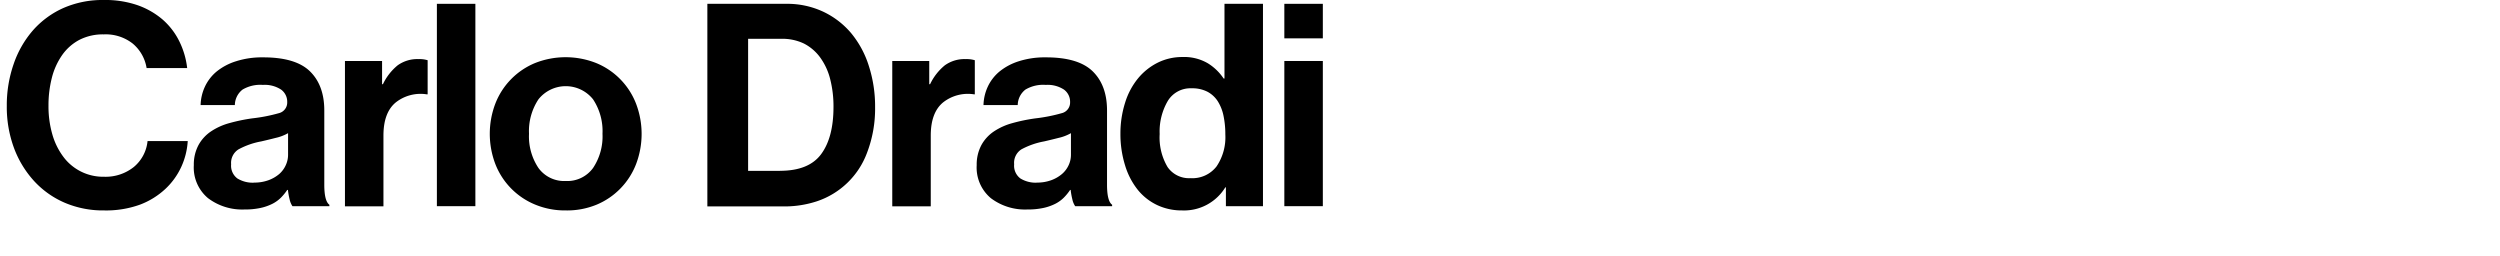
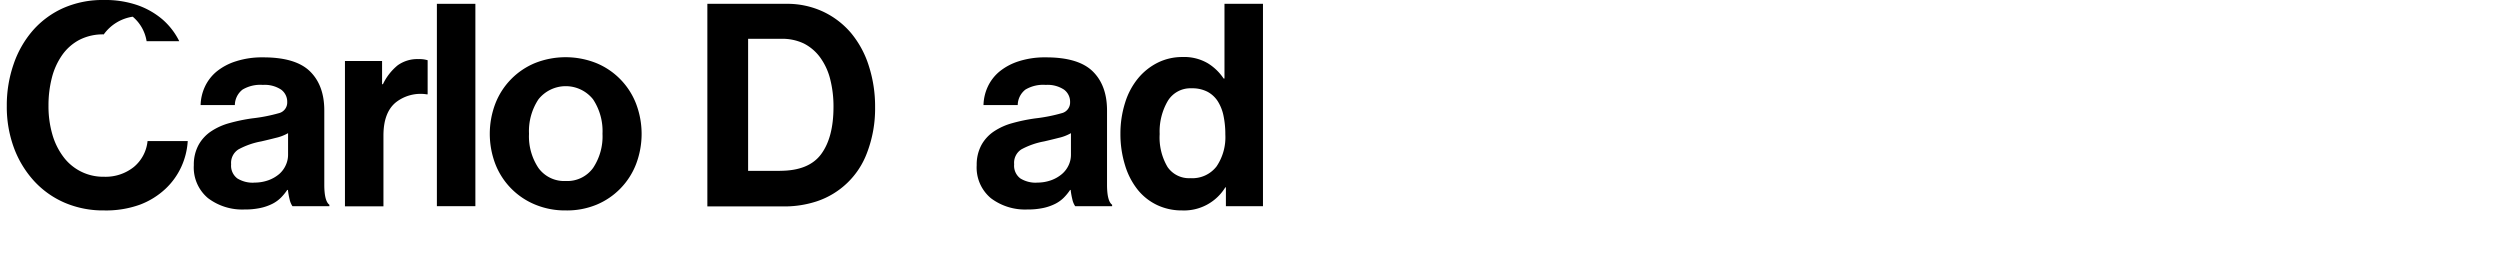
<svg xmlns="http://www.w3.org/2000/svg" id="Layer_1" data-name="Layer 1" viewBox="0 0 530 54.24">
  <title>carlodradi</title>
-   <path d="M22.08,44.61A20.7,20.7,0,0,1,13.77,43a19,19,0,0,1-6.54-4.62,21.44,21.44,0,0,1-4.26-7,25,25,0,0,1-1.53-8.91,26.58,26.58,0,0,1,1.44-8.85A21.35,21.35,0,0,1,7,6.42a18.75,18.75,0,0,1,6.48-4.74A20.65,20.65,0,0,1,22,0,21,21,0,0,1,29.1,1.08a16.62,16.62,0,0,1,5.37,3.06A14.75,14.75,0,0,1,38,8.73a17.13,17.13,0,0,1,1.68,5.7H31.08a8.54,8.54,0,0,0-2.94-5.19A9.25,9.25,0,0,0,22,7.29a10.86,10.86,0,0,0-5.19,1.17,10.36,10.36,0,0,0-3.63,3.21A14.65,14.65,0,0,0,11,16.47a23.45,23.45,0,0,0-.72,5.94,21.45,21.45,0,0,0,.81,6.06,14.56,14.56,0,0,0,2.34,4.77,10.49,10.49,0,0,0,8.61,4.23,9.57,9.57,0,0,0,6.33-2.07,8.16,8.16,0,0,0,2.91-5.49h8.52a15.33,15.33,0,0,1-1.38,5.49,14.94,14.94,0,0,1-3.36,4.65,16.36,16.36,0,0,1-5.37,3.33A21.1,21.1,0,0,1,22.08,44.61Z" />
+   <path d="M22.08,44.61A20.7,20.7,0,0,1,13.77,43a19,19,0,0,1-6.54-4.62,21.44,21.44,0,0,1-4.26-7,25,25,0,0,1-1.53-8.91,26.58,26.58,0,0,1,1.44-8.85A21.35,21.35,0,0,1,7,6.42a18.75,18.75,0,0,1,6.48-4.74A20.65,20.65,0,0,1,22,0,21,21,0,0,1,29.1,1.08a16.62,16.62,0,0,1,5.37,3.06A14.75,14.75,0,0,1,38,8.73H31.08a8.54,8.54,0,0,0-2.94-5.19A9.25,9.25,0,0,0,22,7.29a10.86,10.86,0,0,0-5.19,1.17,10.36,10.36,0,0,0-3.63,3.21A14.65,14.65,0,0,0,11,16.47a23.45,23.45,0,0,0-.72,5.94,21.45,21.45,0,0,0,.81,6.06,14.56,14.56,0,0,0,2.34,4.77,10.49,10.49,0,0,0,8.61,4.23,9.57,9.57,0,0,0,6.33-2.07,8.16,8.16,0,0,0,2.91-5.49h8.52a15.33,15.33,0,0,1-1.38,5.49,14.94,14.94,0,0,1-3.36,4.65,16.36,16.36,0,0,1-5.37,3.33A21.1,21.1,0,0,1,22.08,44.61Z" />
  <path d="M62,43.71a4.08,4.08,0,0,1-.6-1.44,15.65,15.65,0,0,1-.36-2H60.89a10.84,10.84,0,0,1-1.35,1.65,7.13,7.13,0,0,1-1.8,1.29,10.63,10.63,0,0,1-2.49.87,15.5,15.5,0,0,1-3.42.33A12,12,0,0,1,44.09,42a8.46,8.46,0,0,1-3-7,8.72,8.72,0,0,1,1-4.26,8.27,8.27,0,0,1,2.64-2.88,13.35,13.35,0,0,1,3.93-1.77,36.79,36.79,0,0,1,4.83-1A34.68,34.68,0,0,0,59.09,24a2.32,2.32,0,0,0,1.8-2.34A3.19,3.19,0,0,0,59.6,19a6.31,6.31,0,0,0-3.87-1A7.33,7.33,0,0,0,51.41,19a4.23,4.23,0,0,0-1.62,3.27H42.53a9.84,9.84,0,0,1,.9-3.87,9.27,9.27,0,0,1,2.46-3.21A12.39,12.39,0,0,1,50,13a18.07,18.07,0,0,1,5.82-.84q6.9,0,9.93,3t3,8.37V39.15q0,3.48,1.08,4.26v0.3H62Zm-8.16-5a8.69,8.69,0,0,0,3.09-.51,7.43,7.43,0,0,0,2.28-1.32A5.48,5.48,0,0,0,60.59,35a5.2,5.2,0,0,0,.48-2.19V28.23a9.42,9.42,0,0,1-2.61,1q-1.53.39-3.09,0.75a16.28,16.28,0,0,0-4.8,1.68A3.38,3.38,0,0,0,49,34.83a3.36,3.36,0,0,0,1.32,3A6.23,6.23,0,0,0,53.81,38.73Z" />
  <path d="M81,17.85h0.18a11.62,11.62,0,0,1,3.12-4,7.15,7.15,0,0,1,4.44-1.32,5.91,5.91,0,0,1,1.92.24V20H90.47a8.48,8.48,0,0,0-6.6,1.74q-2.58,2.16-2.58,7v15H73.13V12.93H81v4.92Z" />
  <path d="M92.62,0.81h8.16v42.9H92.62V0.81Z" />
  <path d="M119.94,44.61a16.43,16.43,0,0,1-6.54-1.26A15.26,15.26,0,0,1,105,34.74,18,18,0,0,1,105,22a15.27,15.27,0,0,1,8.37-8.61,17.6,17.6,0,0,1,13.08,0A15.26,15.26,0,0,1,134.85,22a18,18,0,0,1,0,12.78,15.26,15.26,0,0,1-8.37,8.61A16.42,16.42,0,0,1,119.94,44.61Zm0-6.24a6.73,6.73,0,0,0,5.79-2.76,12.05,12.05,0,0,0,2-7.26,12.19,12.19,0,0,0-2-7.29,7.4,7.4,0,0,0-11.58,0,12.19,12.19,0,0,0-2,7.29,12.05,12.05,0,0,0,2,7.26A6.73,6.73,0,0,0,119.94,38.37Z" />
  <path d="M149.94,0.81h16.74a18,18,0,0,1,7.8,1.65A17.53,17.53,0,0,1,180.42,7,20.52,20.52,0,0,1,184.2,14a27.94,27.94,0,0,1,1.32,8.76,26.11,26.11,0,0,1-1.71,9.63,17.11,17.11,0,0,1-10.65,10.29,22,22,0,0,1-7.2,1.08h-16V0.81Zm15.42,35.4q6.12,0,8.73-3.54t2.61-10a23.4,23.4,0,0,0-.69-5.85,13.3,13.3,0,0,0-2.1-4.59,9.74,9.74,0,0,0-3.48-3,10.55,10.55,0,0,0-4.83-1h-7v28h6.72Z" />
-   <path d="M197,17.85h0.18a11.62,11.62,0,0,1,3.12-4,7.15,7.15,0,0,1,4.44-1.32,5.91,5.91,0,0,1,1.92.24V20H206.5a8.48,8.48,0,0,0-6.6,1.74q-2.58,2.16-2.58,7v15h-8.16V12.93H197v4.92Z" />
  <path d="M227.94,43.71a4.08,4.08,0,0,1-.6-1.44,15.65,15.65,0,0,1-.36-2h-0.12a10.84,10.84,0,0,1-1.35,1.65,7.13,7.13,0,0,1-1.8,1.29,10.63,10.63,0,0,1-2.49.87,15.5,15.5,0,0,1-3.42.33,12,12,0,0,1-7.74-2.4,8.46,8.46,0,0,1-3-7,8.72,8.72,0,0,1,1-4.26,8.27,8.27,0,0,1,2.64-2.88,13.35,13.35,0,0,1,3.93-1.77,36.79,36.79,0,0,1,4.83-1A34.68,34.68,0,0,0,225.06,24a2.32,2.32,0,0,0,1.8-2.34A3.19,3.19,0,0,0,225.57,19a6.31,6.31,0,0,0-3.87-1A7.33,7.33,0,0,0,217.38,19a4.23,4.23,0,0,0-1.62,3.27H208.5a9.84,9.84,0,0,1,.9-3.87,9.27,9.27,0,0,1,2.46-3.21A12.39,12.39,0,0,1,215.94,13a18.07,18.07,0,0,1,5.82-.84q6.9,0,9.93,3t3,8.37V39.15q0,3.48,1.08,4.26v0.3h-7.86Zm-8.16-5a8.69,8.69,0,0,0,3.09-.51,7.43,7.43,0,0,0,2.28-1.32A5.48,5.48,0,0,0,226.56,35a5.2,5.2,0,0,0,.48-2.19V28.23a9.42,9.42,0,0,1-2.61,1q-1.53.39-3.09,0.75a16.28,16.28,0,0,0-4.8,1.68A3.38,3.38,0,0,0,215,34.83a3.36,3.36,0,0,0,1.32,3A6.23,6.23,0,0,0,219.78,38.73Z" />
  <path d="M250.59,44.61a12.15,12.15,0,0,1-5.28-1.14,11.72,11.72,0,0,1-4.11-3.24,15.38,15.38,0,0,1-2.67-5.13,22.28,22.28,0,0,1-1-6.75,21.58,21.58,0,0,1,1-6.6,15.14,15.14,0,0,1,2.73-5.13,12.86,12.86,0,0,1,4.17-3.33,11.64,11.64,0,0,1,5.28-1.2,9.88,9.88,0,0,1,5.34,1.32,10.87,10.87,0,0,1,3.36,3.24h0.18V0.81h8.16v42.9h-7.86v-4h-0.12A10.25,10.25,0,0,1,250.59,44.61Zm1.8-6.84a6.46,6.46,0,0,0,5.52-2.49,11,11,0,0,0,1.86-6.75,19.06,19.06,0,0,0-.39-4,9.21,9.21,0,0,0-1.23-3.09,5.88,5.88,0,0,0-2.19-2,7,7,0,0,0-3.33-.72,5.61,5.61,0,0,0-5.07,2.7,12.82,12.82,0,0,0-1.71,7,12.26,12.26,0,0,0,1.68,7A5.52,5.52,0,0,0,252.39,37.77Z" />
-   <path d="M272.28,0.81h8.16V8.13h-8.16V0.81Zm0,12.12h8.16V43.71h-8.16V12.93Z" />
</svg>